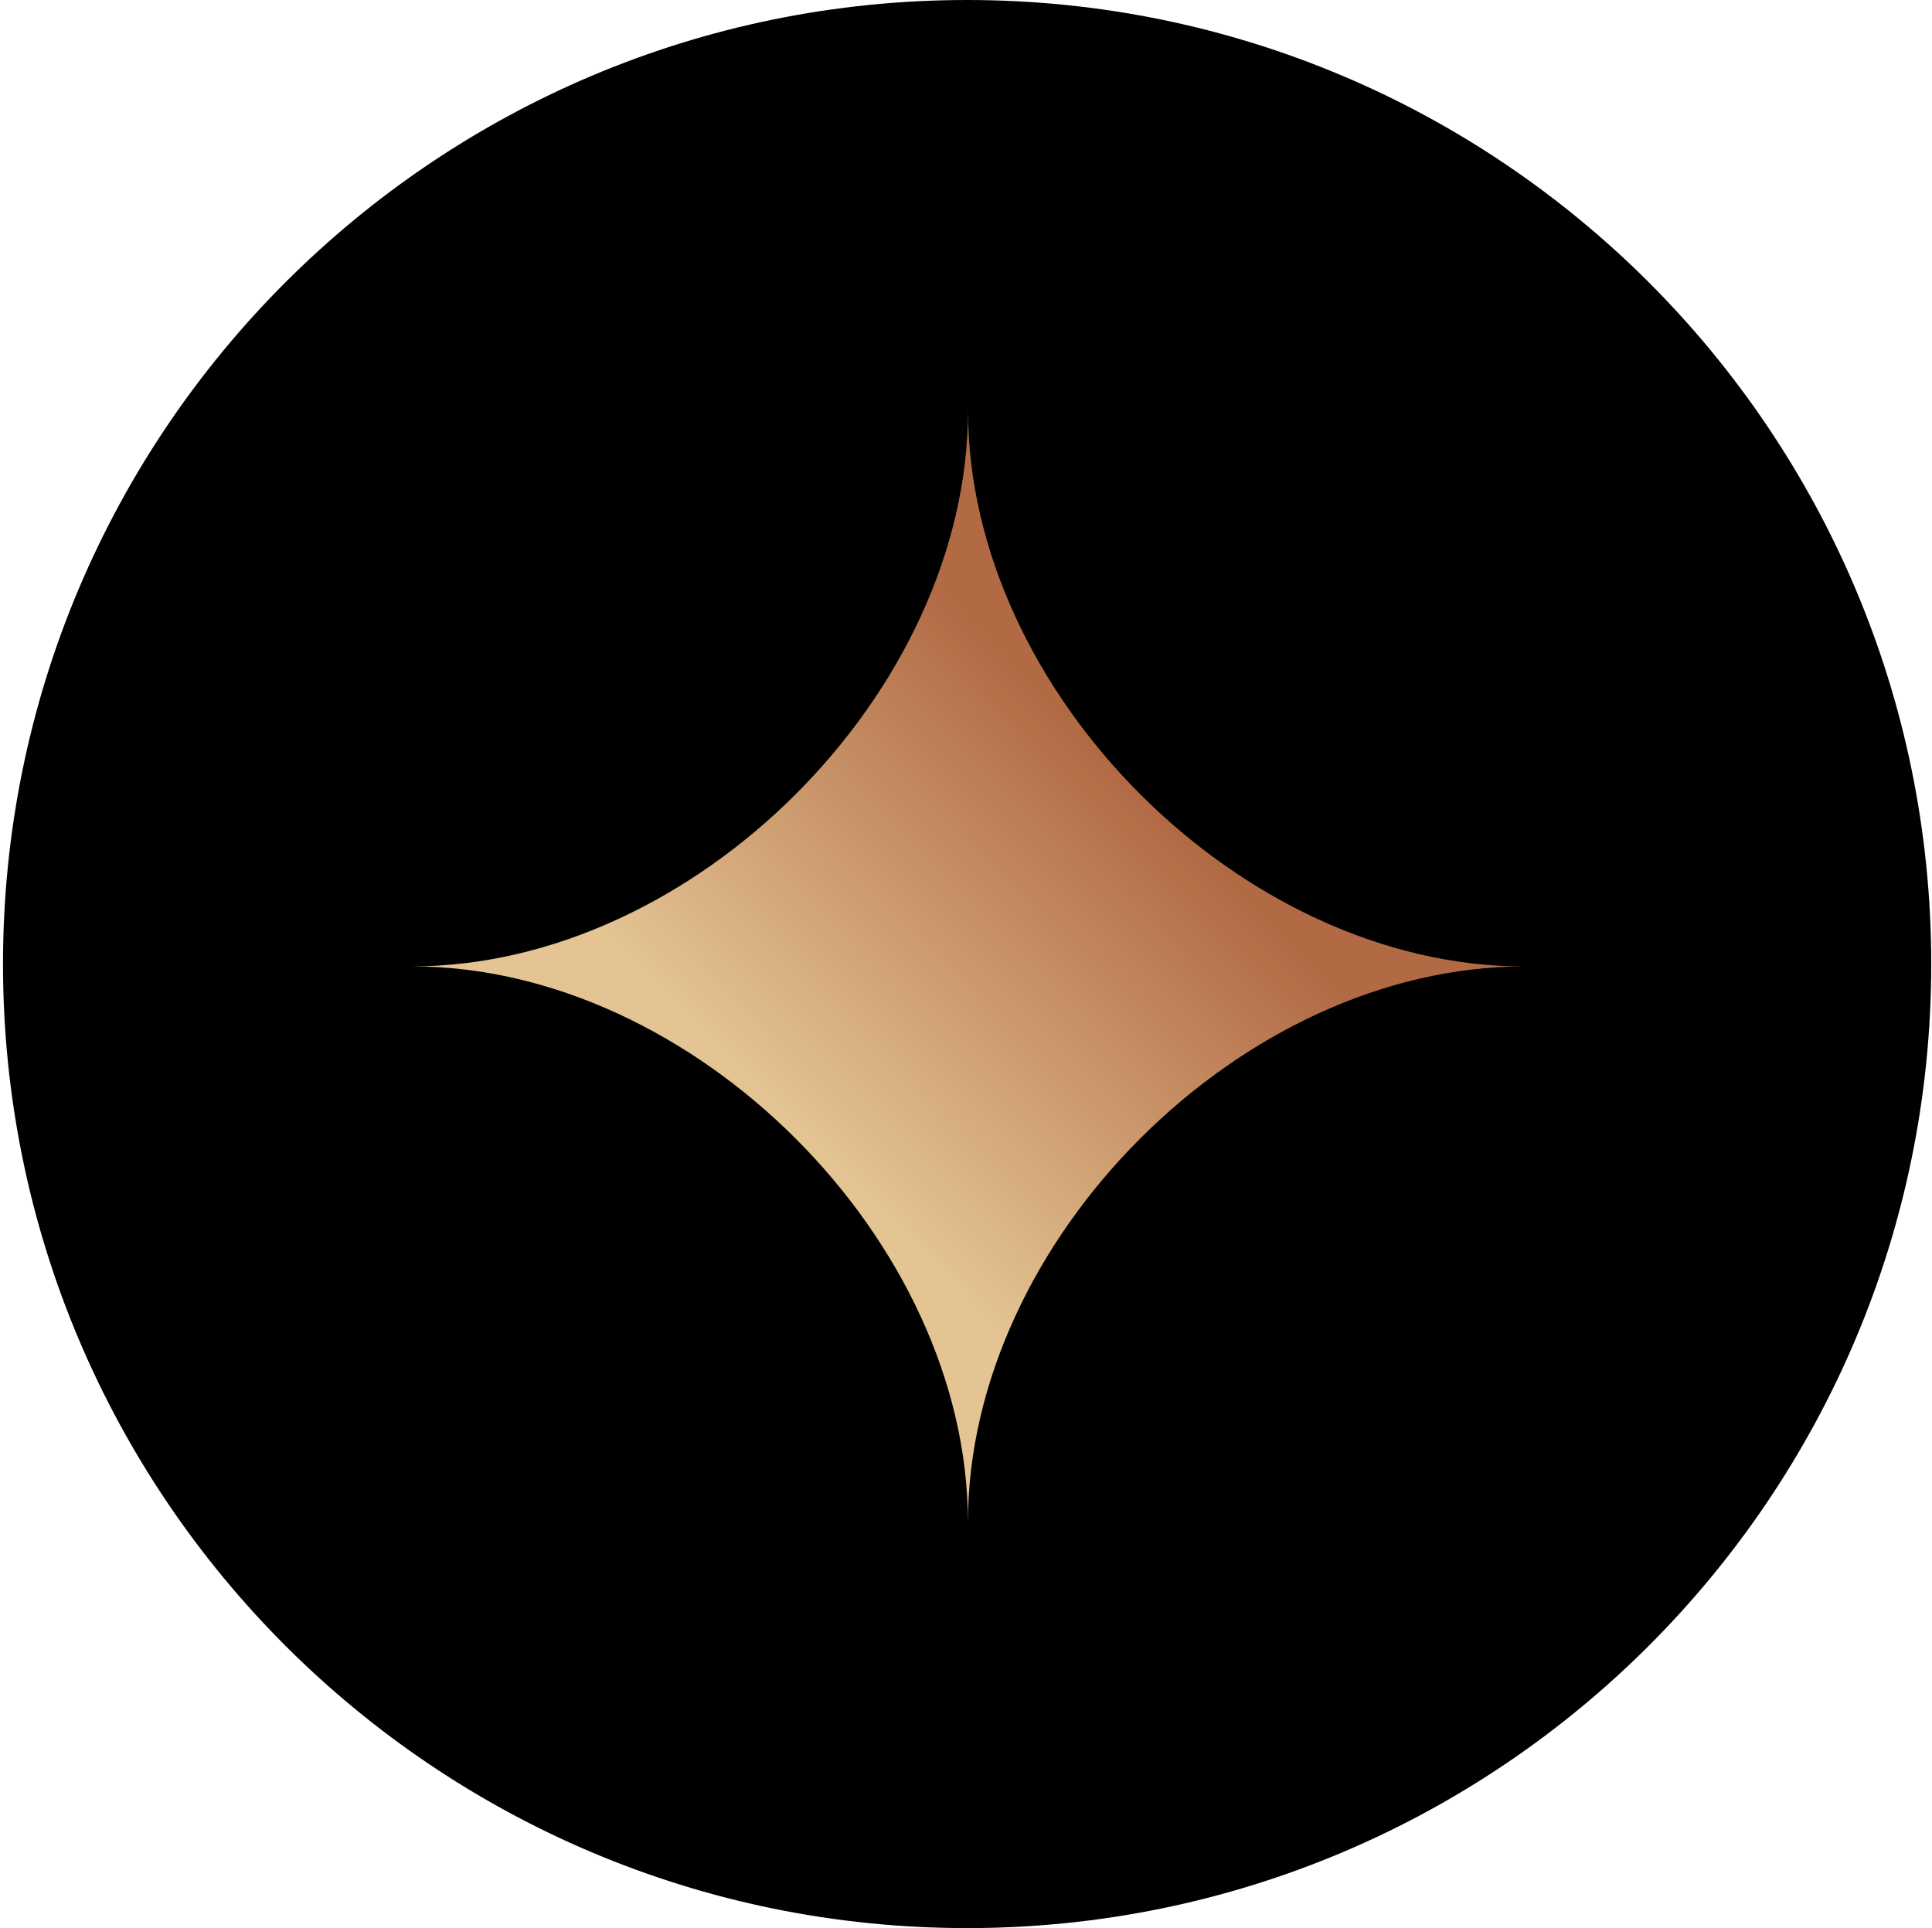
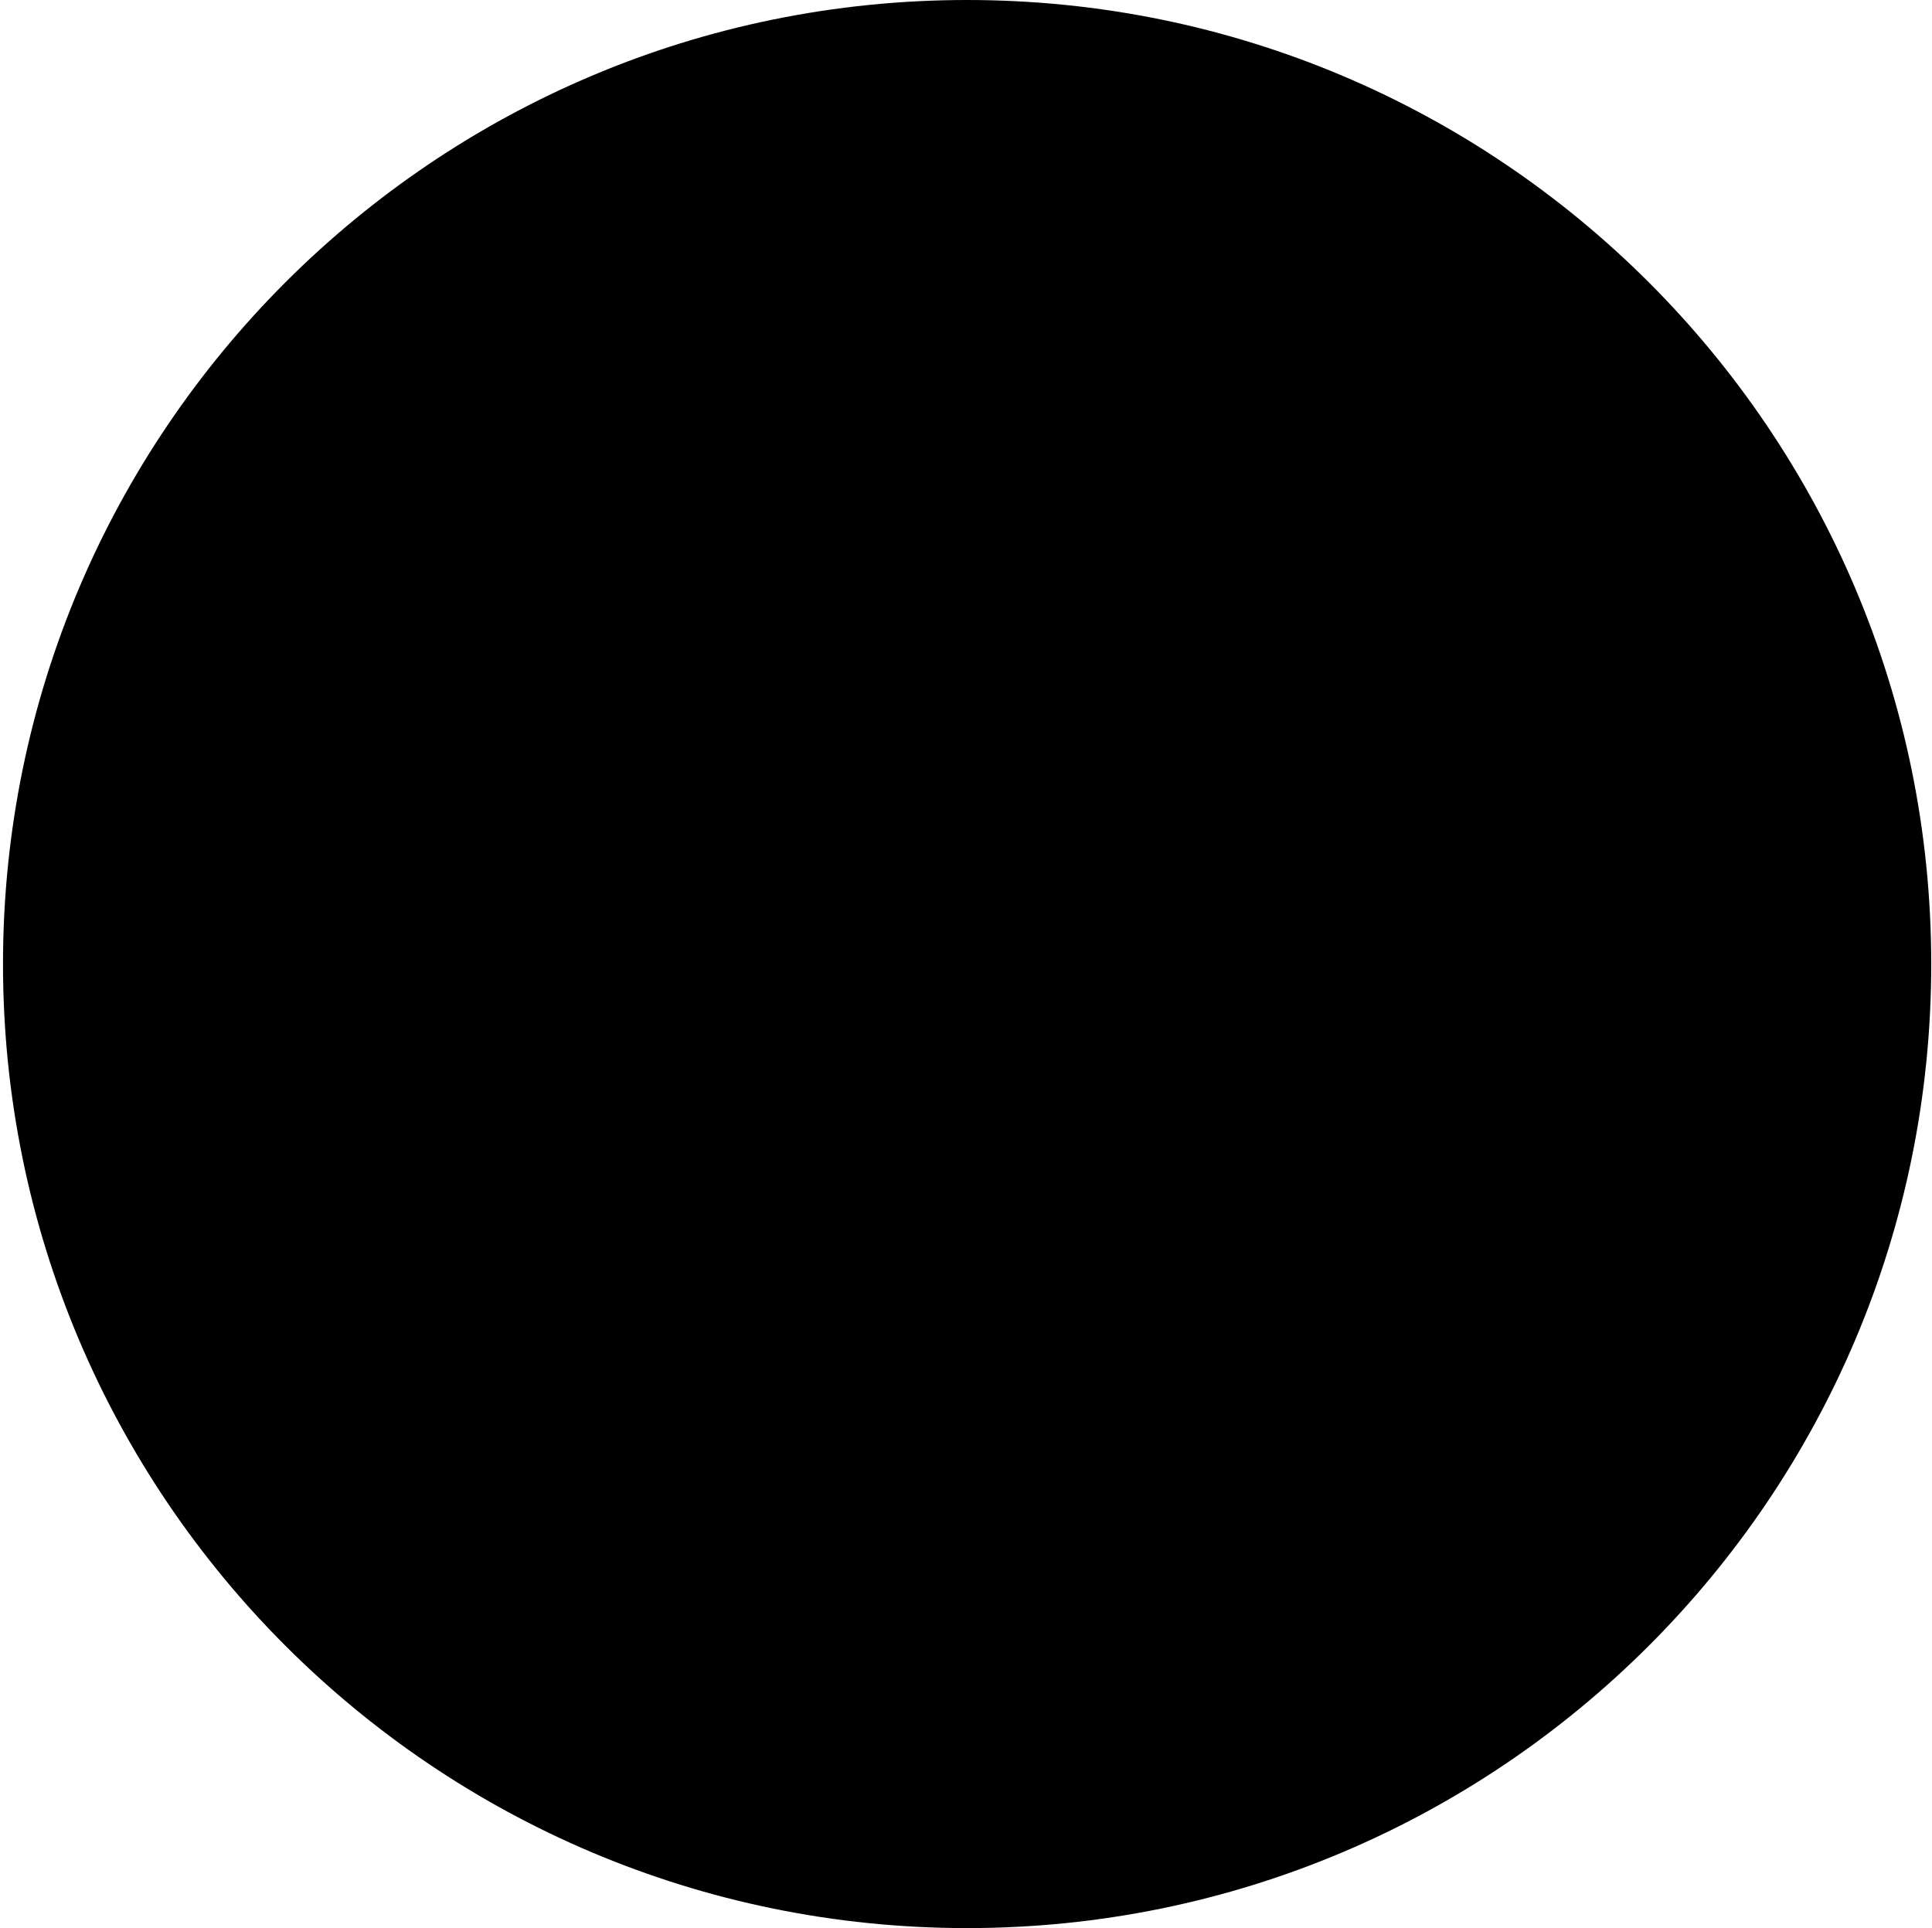
<svg xmlns="http://www.w3.org/2000/svg" width="513" height="512" viewBox="0 0 513 512">
  <g id="Group">
    <path id="Ellipse-copy-5" fill="#000000" fill-rule="evenodd" stroke="none" d="M 512.797 256 C 512.797 114.615 398.182 0 256.797 0 C 115.412 0 0.797 114.615 0.797 256 C 0.797 397.385 115.412 512 256.797 512 C 398.182 512 512.797 397.385 512.797 256 Z" />
    <linearGradient id="linearGradient1" x1="216.522" y1="305.109" x2="307.436" y2="215.513" gradientUnits="userSpaceOnUse" gradientTransform="matrix(1 7.7e-05 -7.7e-05 1 0.02 -0.02)">
      <stop offset="0" stop-color="#e3c492" stop-opacity="1" />
      <stop offset="1" stop-color="#b26a45" stop-opacity="1" />
    </linearGradient>
-     <path id="Rename-copy-6" fill="url(#linearGradient1)" fill-rule="evenodd" stroke="none" d="M 257.015 404.275 C 257.021 329.395 184.293 256.624 109.379 256.619 C 184.261 256.624 257.032 183.913 257.038 109 C 257.032 183.881 329.742 256.636 404.655 256.641 C 329.693 256.636 257.021 329.346 257.015 404.275 Z" />
  </g>
</svg>